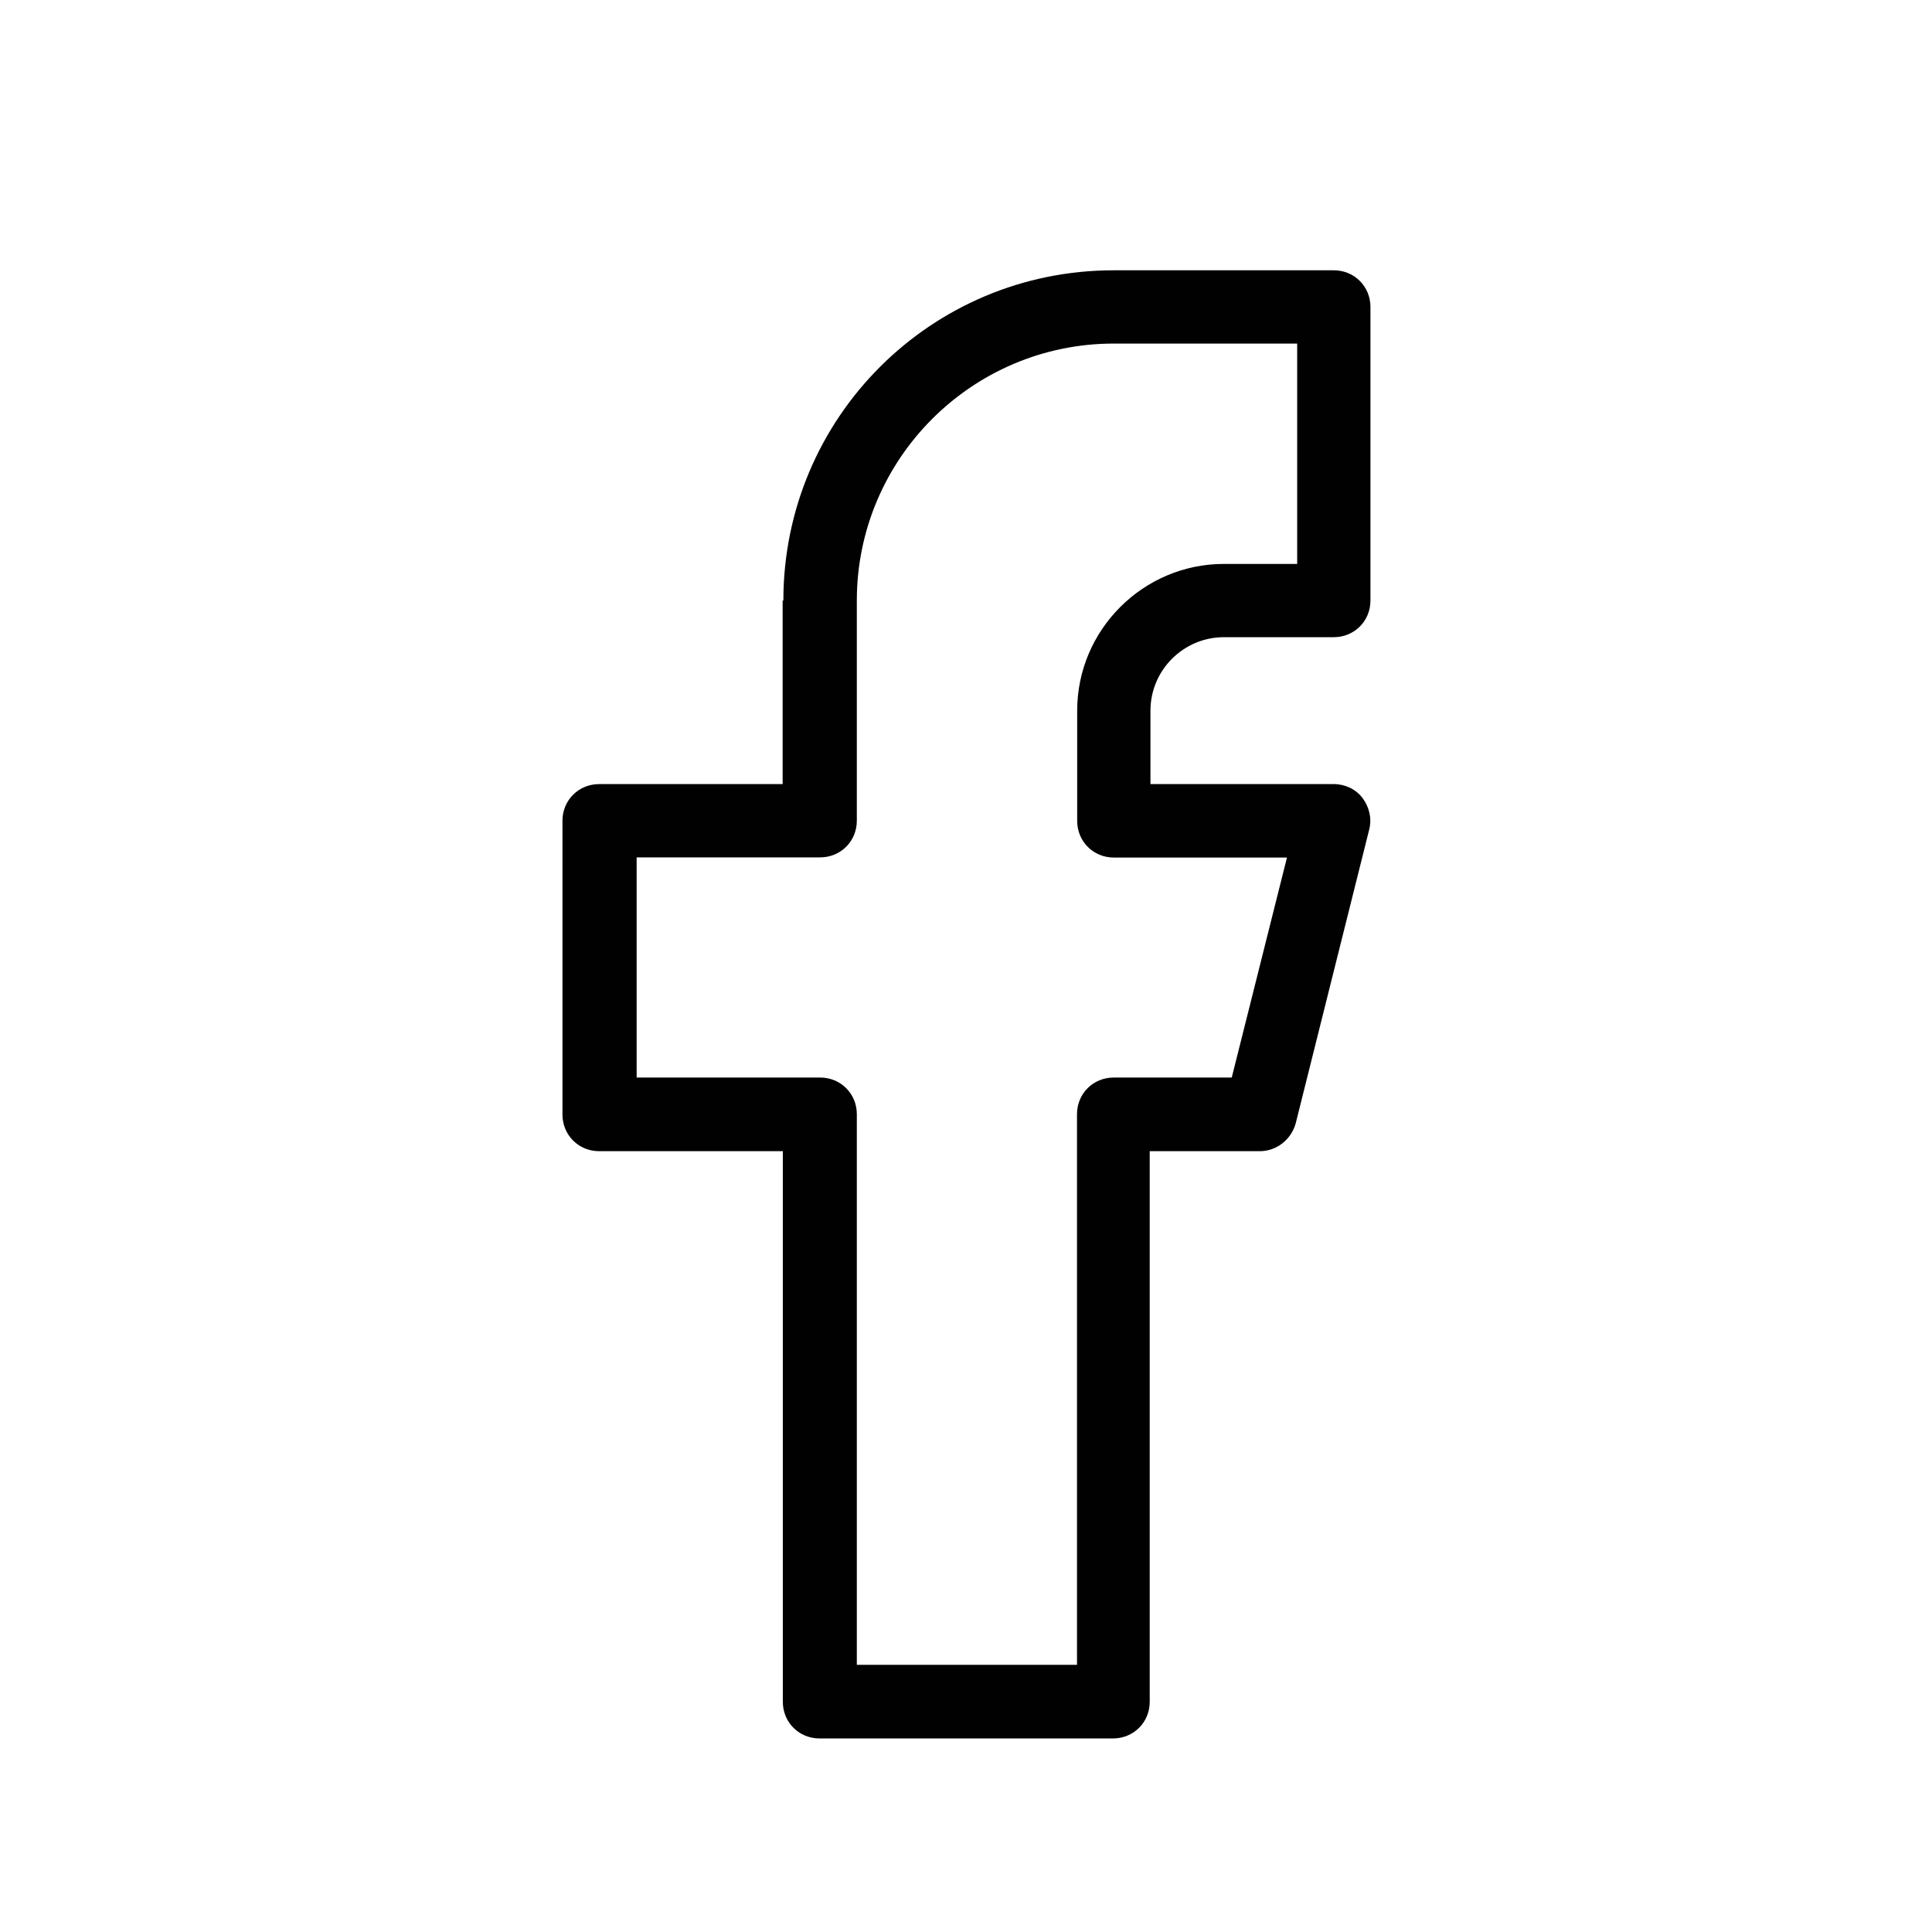
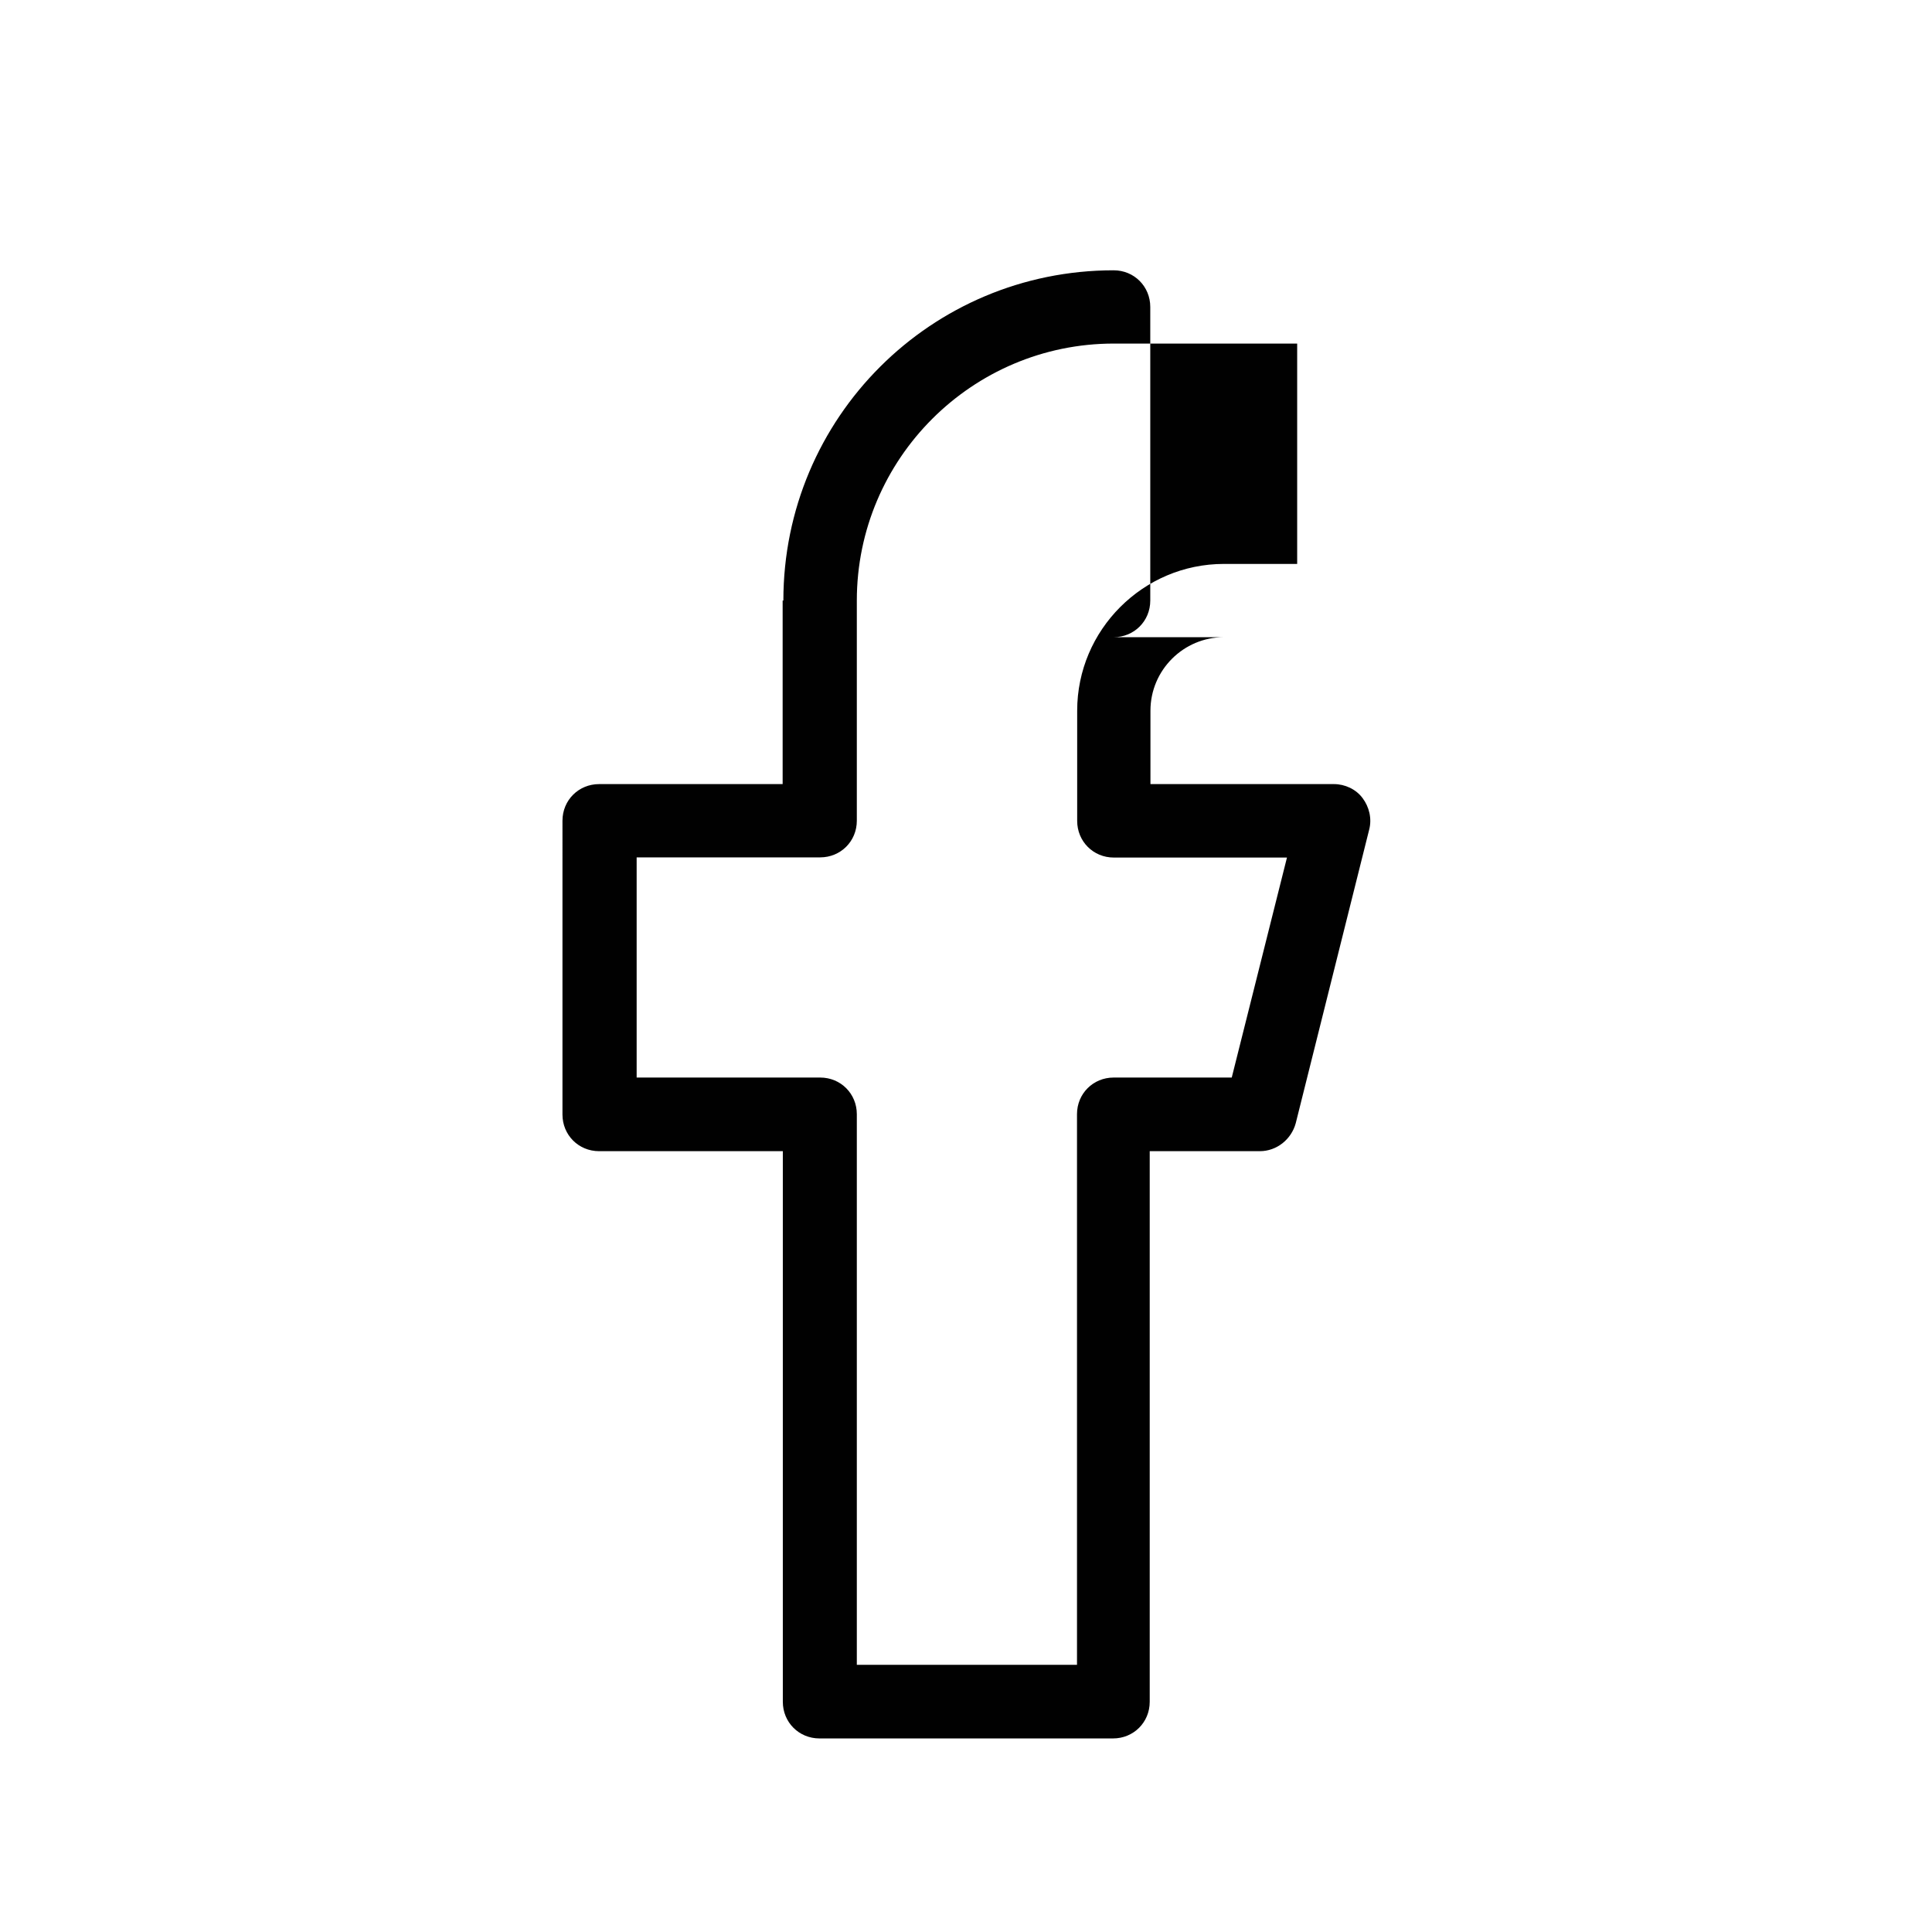
<svg xmlns="http://www.w3.org/2000/svg" version="1.1" id="Layer_1" x="0px" y="0px" viewBox="0 0 10.6 10.6" style="enable-background:new 0 0 10.6 10.6;" xml:space="preserve">
  <style type="text/css">
	.st0{fill-rule:evenodd;clip-rule:evenodd;fill:#010101;}
</style>
-   <path class="st0" d="M6.111,1.885c-0.777,0-1.41,0.632-1.41,1.41v1.208c0,0.113-0.089,0.201-0.201,0.201  H3.493v1.208h1.007c0.113,0,0.201,0.089,0.201,0.201v3.021h1.208v-3.021  c0-0.113,0.089-0.201,0.201-0.201h0.648L7.061,4.705H6.111c-0.113,0-0.201-0.089-0.201-0.201V3.899  c0-0.443,0.362-0.805,0.805-0.805H7.117V1.885C7.117,1.885,6.111,1.885,6.111,1.885z M4.298,3.295  c0-1.003,0.81-1.812,1.812-1.812h1.208c0.113,0,0.201,0.089,0.201,0.201v1.611  c0,0.113-0.089,0.201-0.201,0.201H6.715c-0.222,0-0.403,0.181-0.403,0.403v0.403h1.007  c0.06,0,0.121,0.028,0.157,0.077C7.512,4.427,7.528,4.491,7.512,4.552L7.109,6.163  C7.085,6.251,7.005,6.316,6.912,6.316H6.308v3.021c0,0.113-0.089,0.201-0.201,0.201H4.496  c-0.113,0-0.201-0.089-0.201-0.201v-3.021H3.287c-0.113,0-0.201-0.089-0.201-0.201V4.503  c0-0.113,0.089-0.201,0.201-0.201h1.007V3.295L4.298,3.295z" />
+   <path class="st0" d="M6.111,1.885c-0.777,0-1.41,0.632-1.41,1.41v1.208c0,0.113-0.089,0.201-0.201,0.201  H3.493v1.208h1.007c0.113,0,0.201,0.089,0.201,0.201v3.021h1.208v-3.021  c0-0.113,0.089-0.201,0.201-0.201h0.648L7.061,4.705H6.111c-0.113,0-0.201-0.089-0.201-0.201V3.899  c0-0.443,0.362-0.805,0.805-0.805H7.117V1.885C7.117,1.885,6.111,1.885,6.111,1.885z M4.298,3.295  c0-1.003,0.81-1.812,1.812-1.812c0.113,0,0.201,0.089,0.201,0.201v1.611  c0,0.113-0.089,0.201-0.201,0.201H6.715c-0.222,0-0.403,0.181-0.403,0.403v0.403h1.007  c0.06,0,0.121,0.028,0.157,0.077C7.512,4.427,7.528,4.491,7.512,4.552L7.109,6.163  C7.085,6.251,7.005,6.316,6.912,6.316H6.308v3.021c0,0.113-0.089,0.201-0.201,0.201H4.496  c-0.113,0-0.201-0.089-0.201-0.201v-3.021H3.287c-0.113,0-0.201-0.089-0.201-0.201V4.503  c0-0.113,0.089-0.201,0.201-0.201h1.007V3.295L4.298,3.295z" />
</svg>